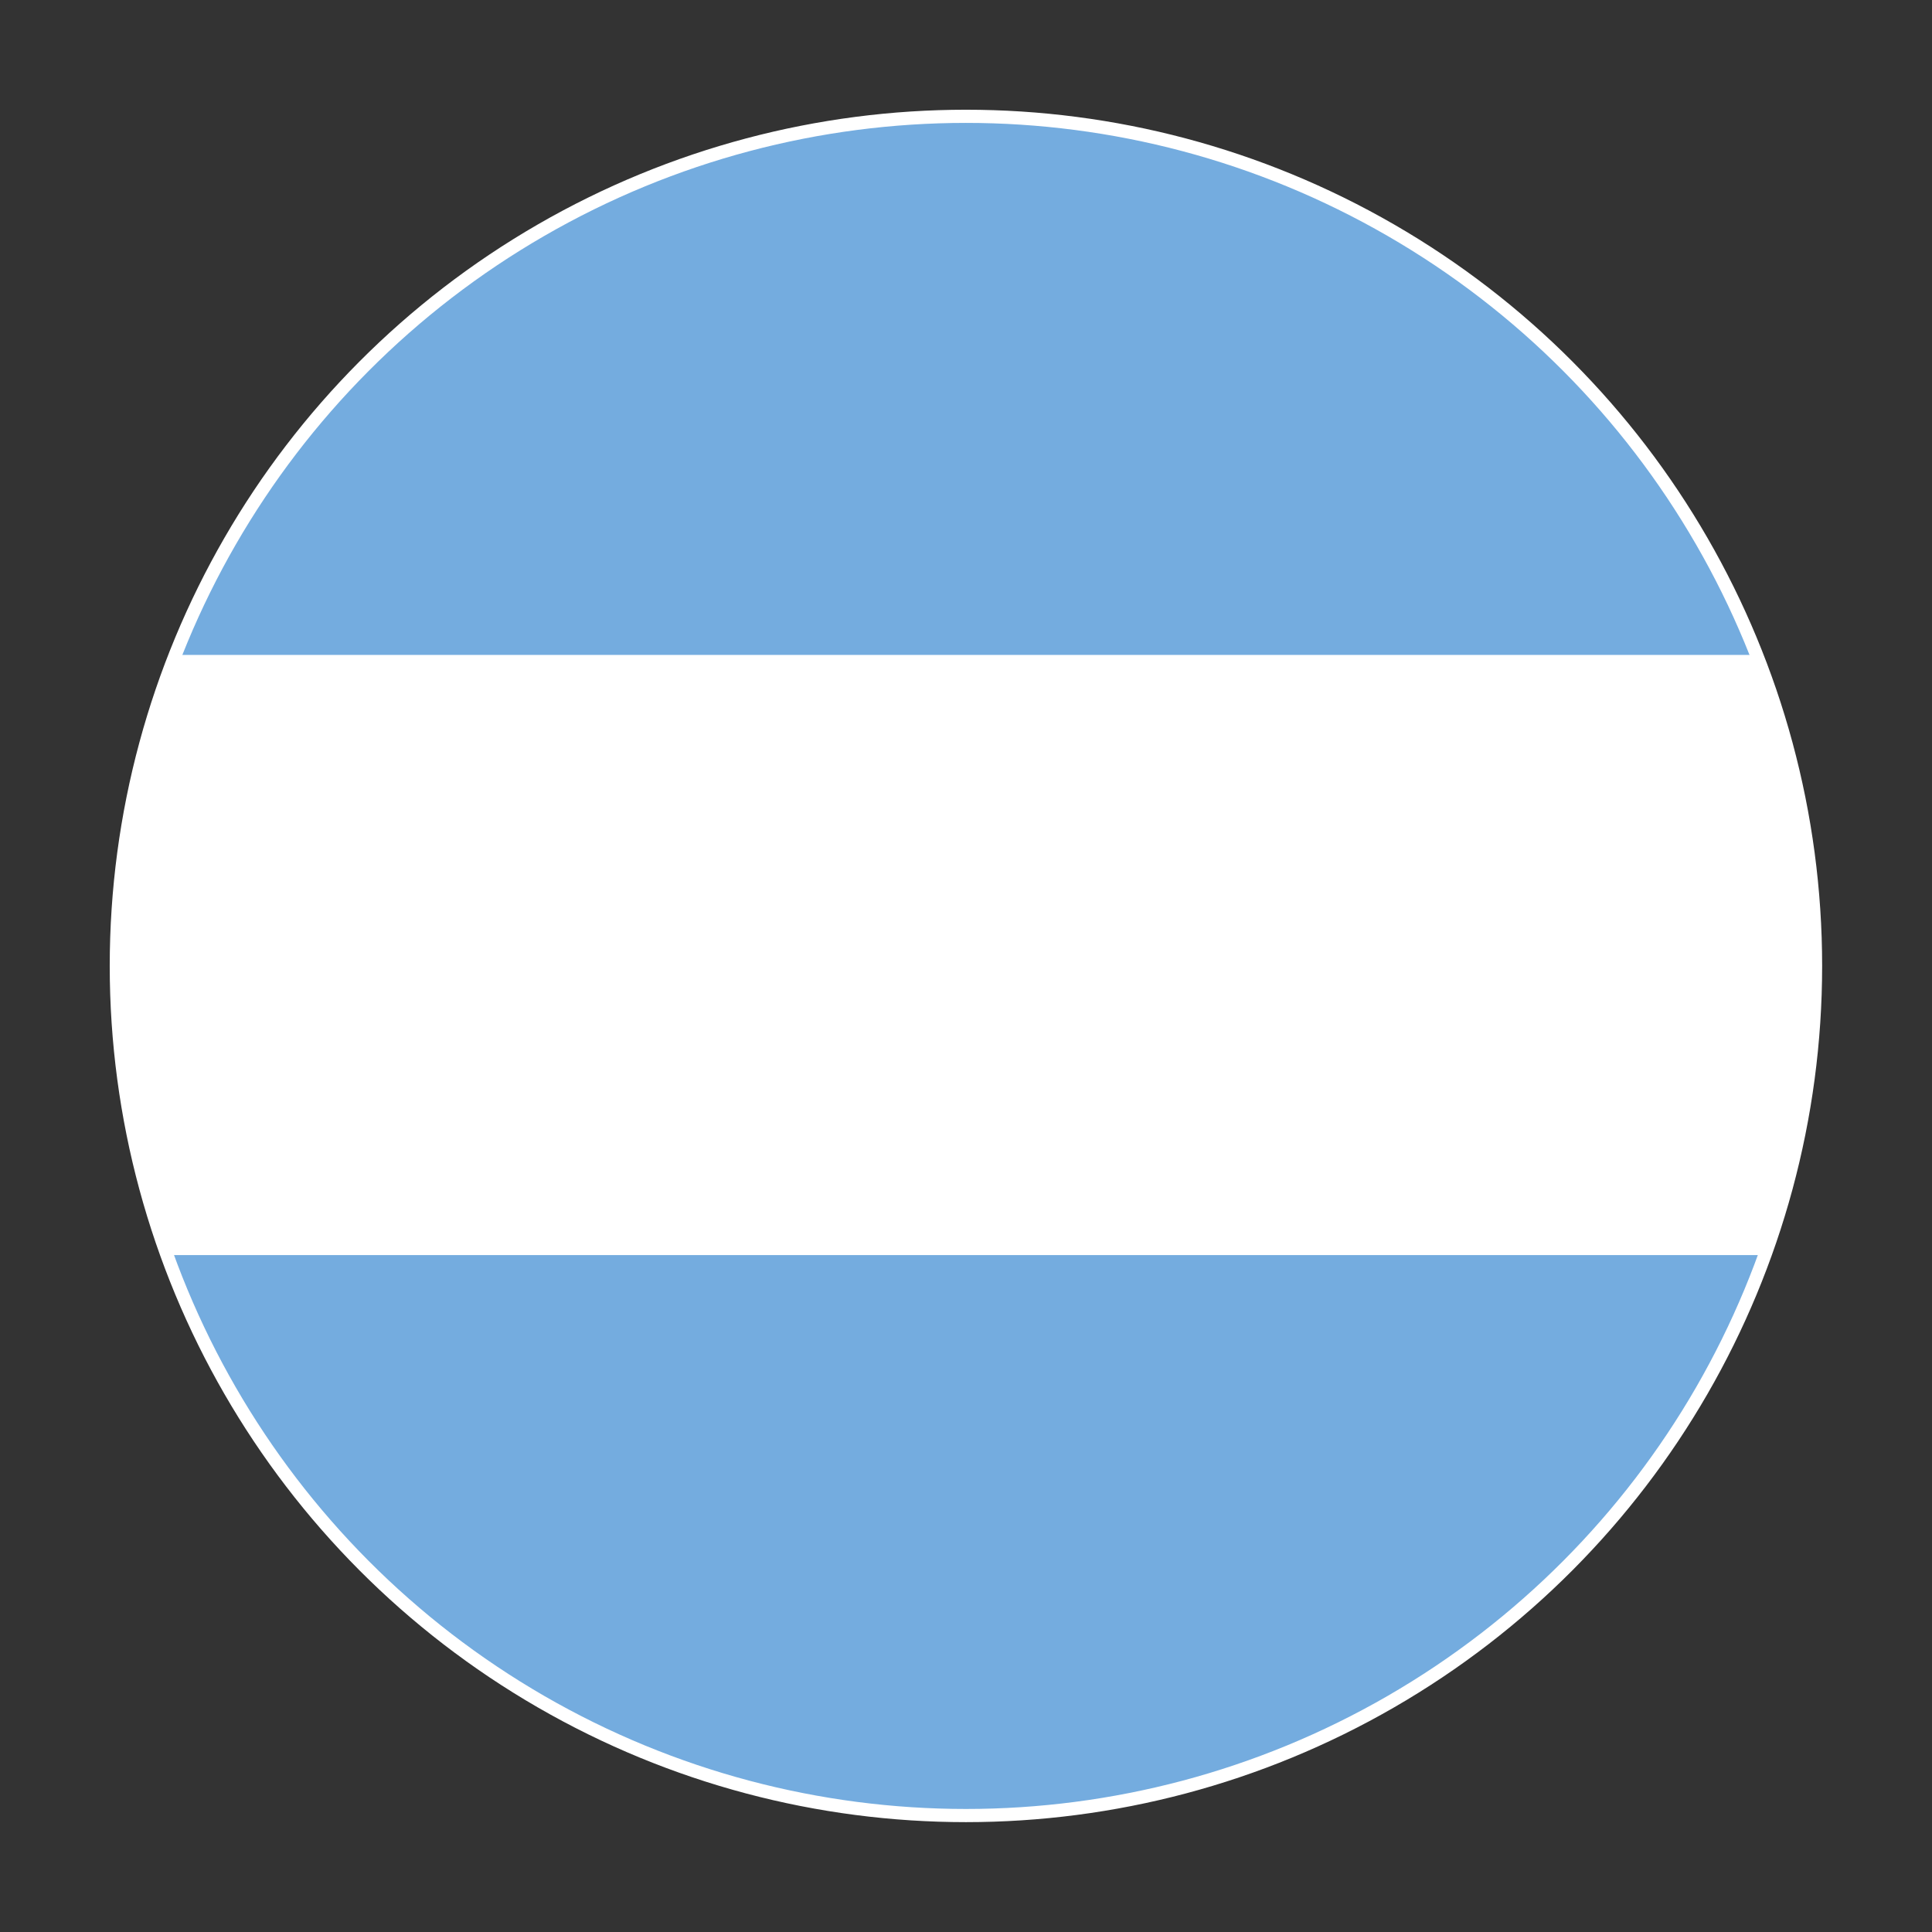
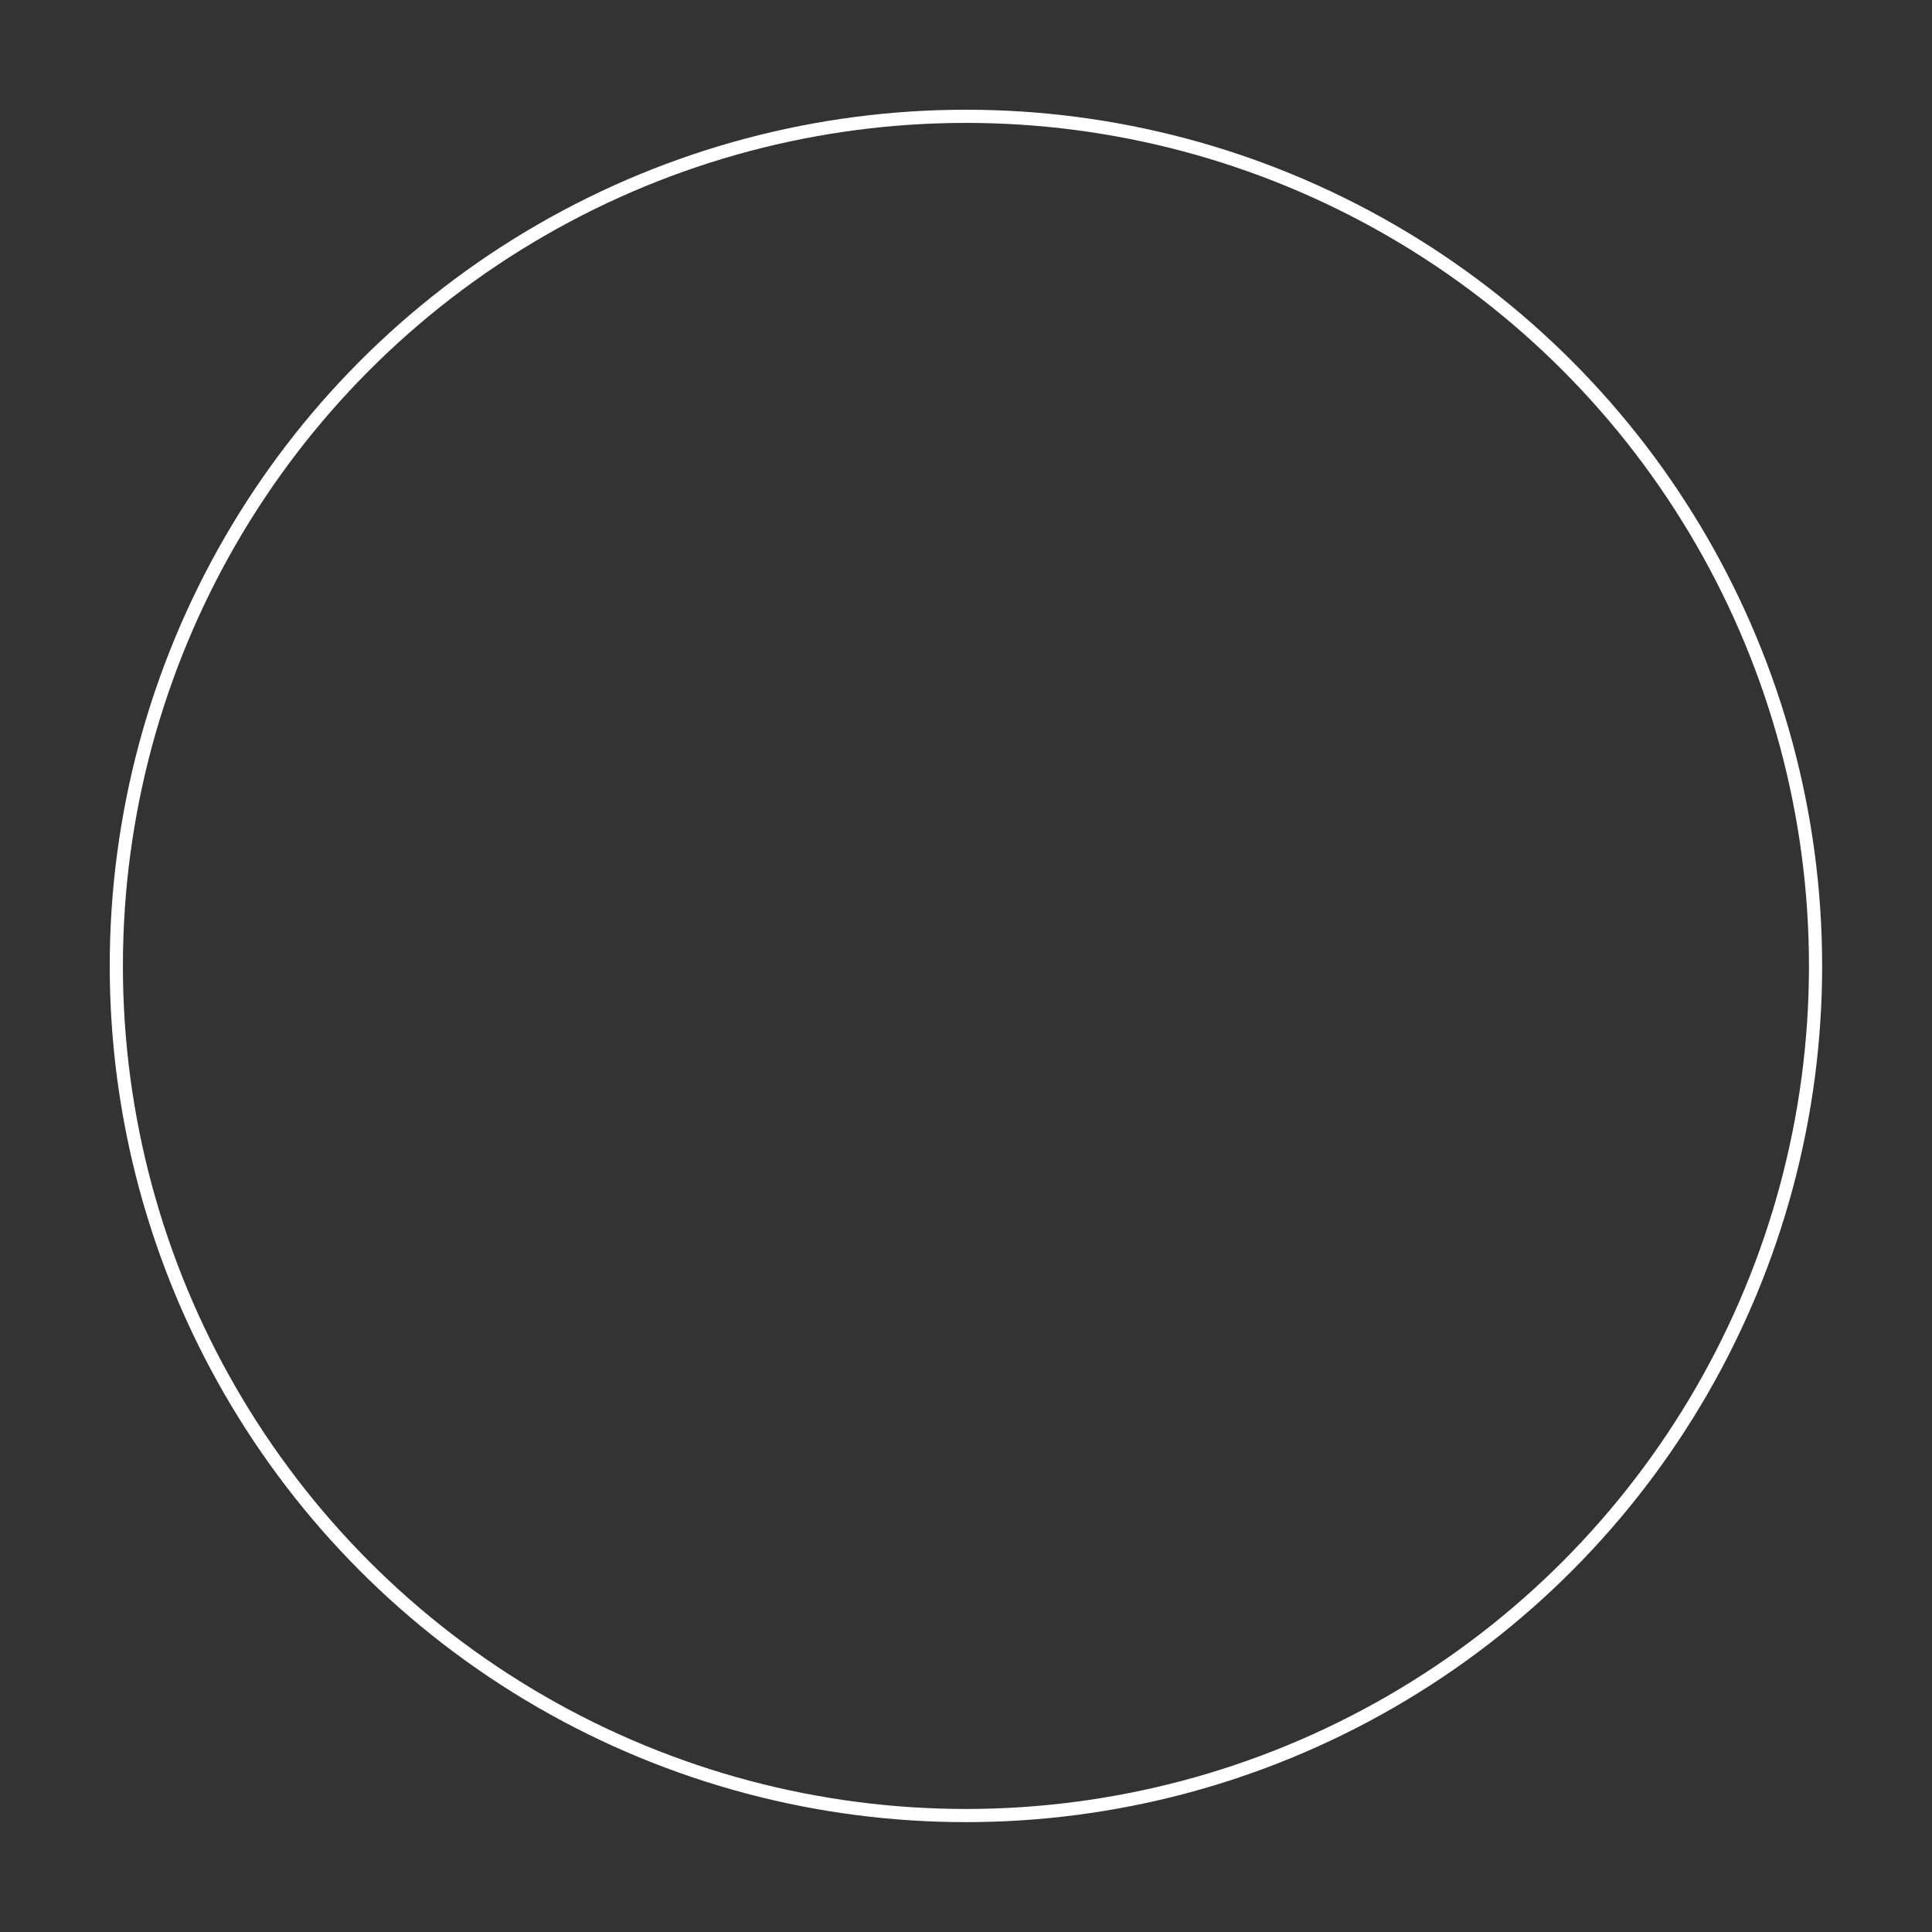
<svg xmlns="http://www.w3.org/2000/svg" id="Layer_1" data-name="Layer 1" viewBox="0 0 146.67 146.67">
  <rect x="0" y="0" width="146.67" height="146.67" fill="#333333" stroke="none" />
  <defs>
    <style>.cls-1{fill:none;stroke:#fff;stroke-miterlimit:10;}.cls-2{clip-path:url(#clip-path);}.cls-3{fill:#0039a6;}.cls-4{fill:#fff;}.cls-5{fill:#d52b1e;}.cls-6{clip-path:url(#clip-path-2);}.cls-7{fill:#74acdf;}.cls-8{clip-path:url(#clip-path-3);}.cls-9{fill:#ece106;}.cls-10{fill:#0c4c9d;}</style>
    <clipPath id="clip-path">
      <circle class="cls-1" cx="-78.42" cy="73.33" r="64.5" />
    </clipPath>
    <clipPath id="clip-path-2">
-       <circle class="cls-1" cx="73.33" cy="73.33" r="64.5" />
-     </clipPath>
+       </clipPath>
    <clipPath id="clip-path-3">
-       <circle class="cls-1" cx="226.75" cy="73.33" r="64.5" />
-     </clipPath>
+       </clipPath>
  </defs>
  <title>welivery-api-logistica-para-empresas-integracion-envios-tracking-notificaciones-mensajeria-empresarial-simplificamos-envios-banderas</title>
  <g class="cls-2">
    <path class="cls-3" d="M-143.54,7.17H55V139.56H-143.54Z" />
    <rect class="cls-4" x="-77.35" y="7.17" width="132.39" height="132.39" />
-     <path class="cls-5" d="M55,139.56H-143.54V73.36H55" />
  </g>
  <circle class="cls-1" cx="-78.42" cy="73.33" r="64.5" />
  <g class="cls-6">
    <rect class="cls-7" x="-34.5" y="4.17" width="218.67" height="136.67" />
-     <rect class="cls-4" x="-34.5" y="49.72" width="218.67" height="45.56" />
  </g>
  <circle class="cls-1" cx="73.33" cy="73.33" r="64.5" />
  <g class="cls-8">
    <rect class="cls-9" x="118.92" y="4.17" width="218.67" height="61.33" />
    <rect class="cls-10" x="118.92" y="63.72" width="218.67" height="39.42" />
    <rect class="cls-5" x="118.92" y="103.08" width="218.67" height="38.42" />
  </g>
-   <circle class="cls-1" cx="226.75" cy="73.33" r="64.5" />
</svg>